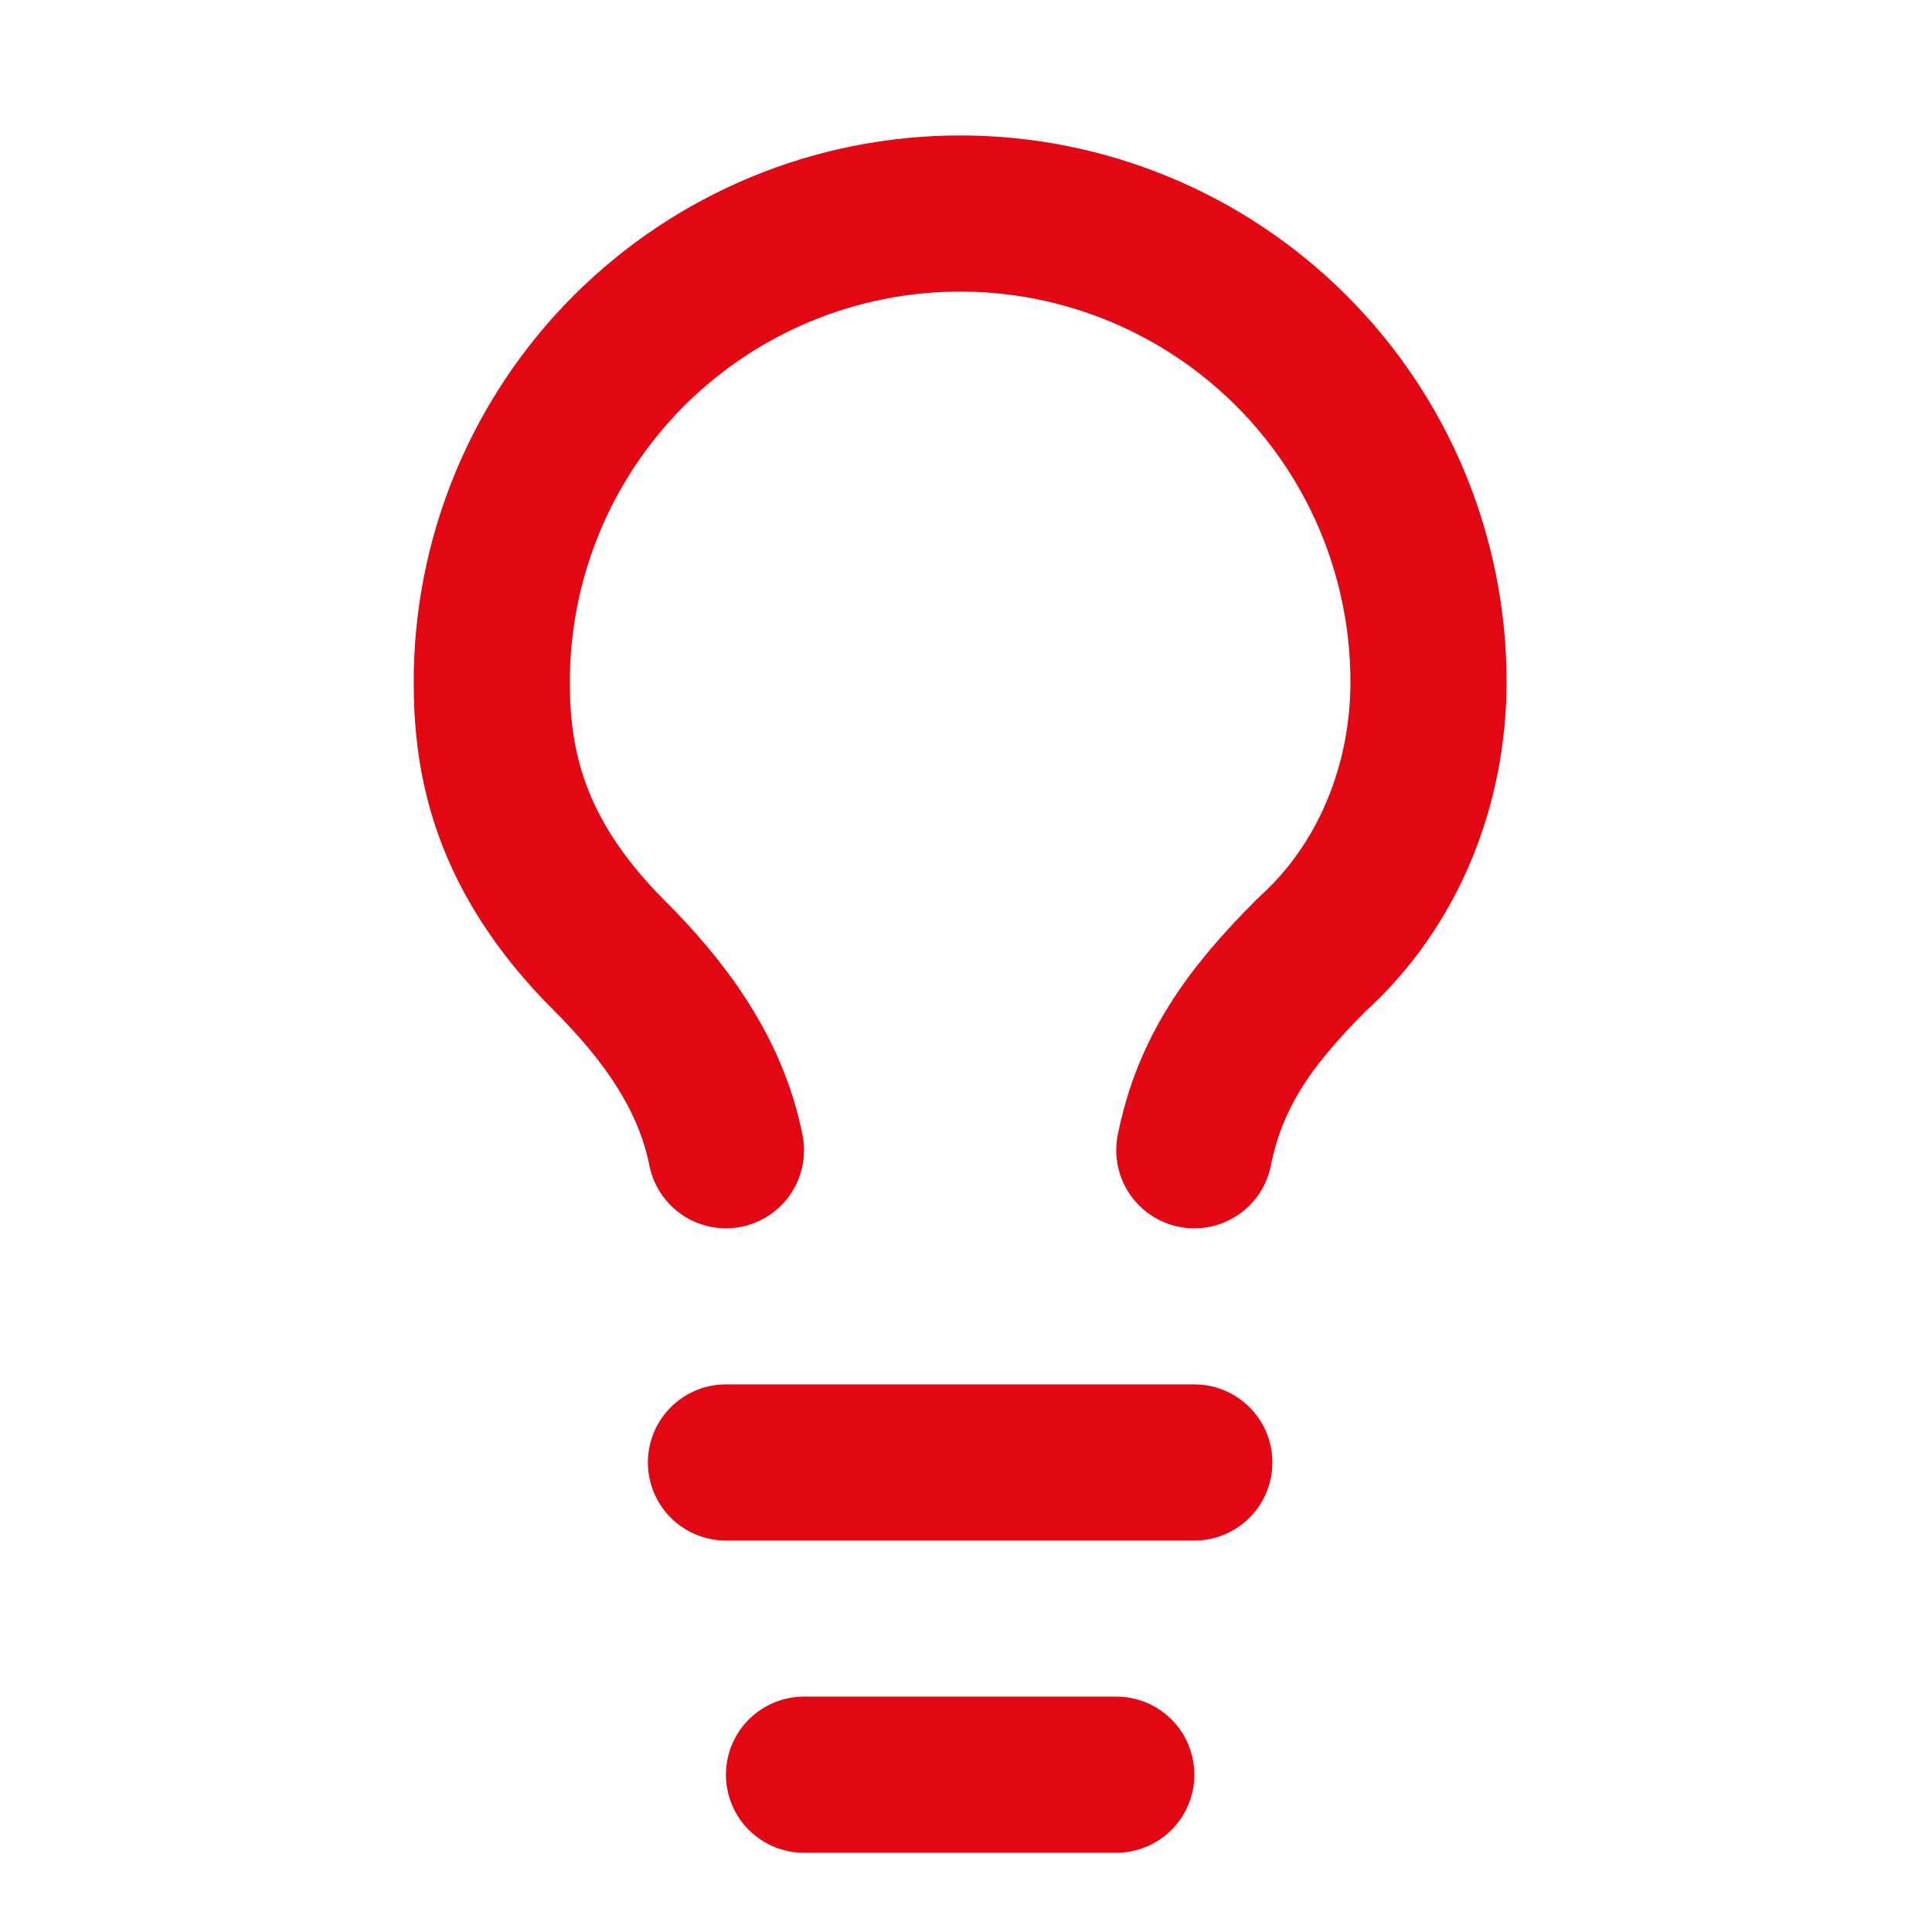
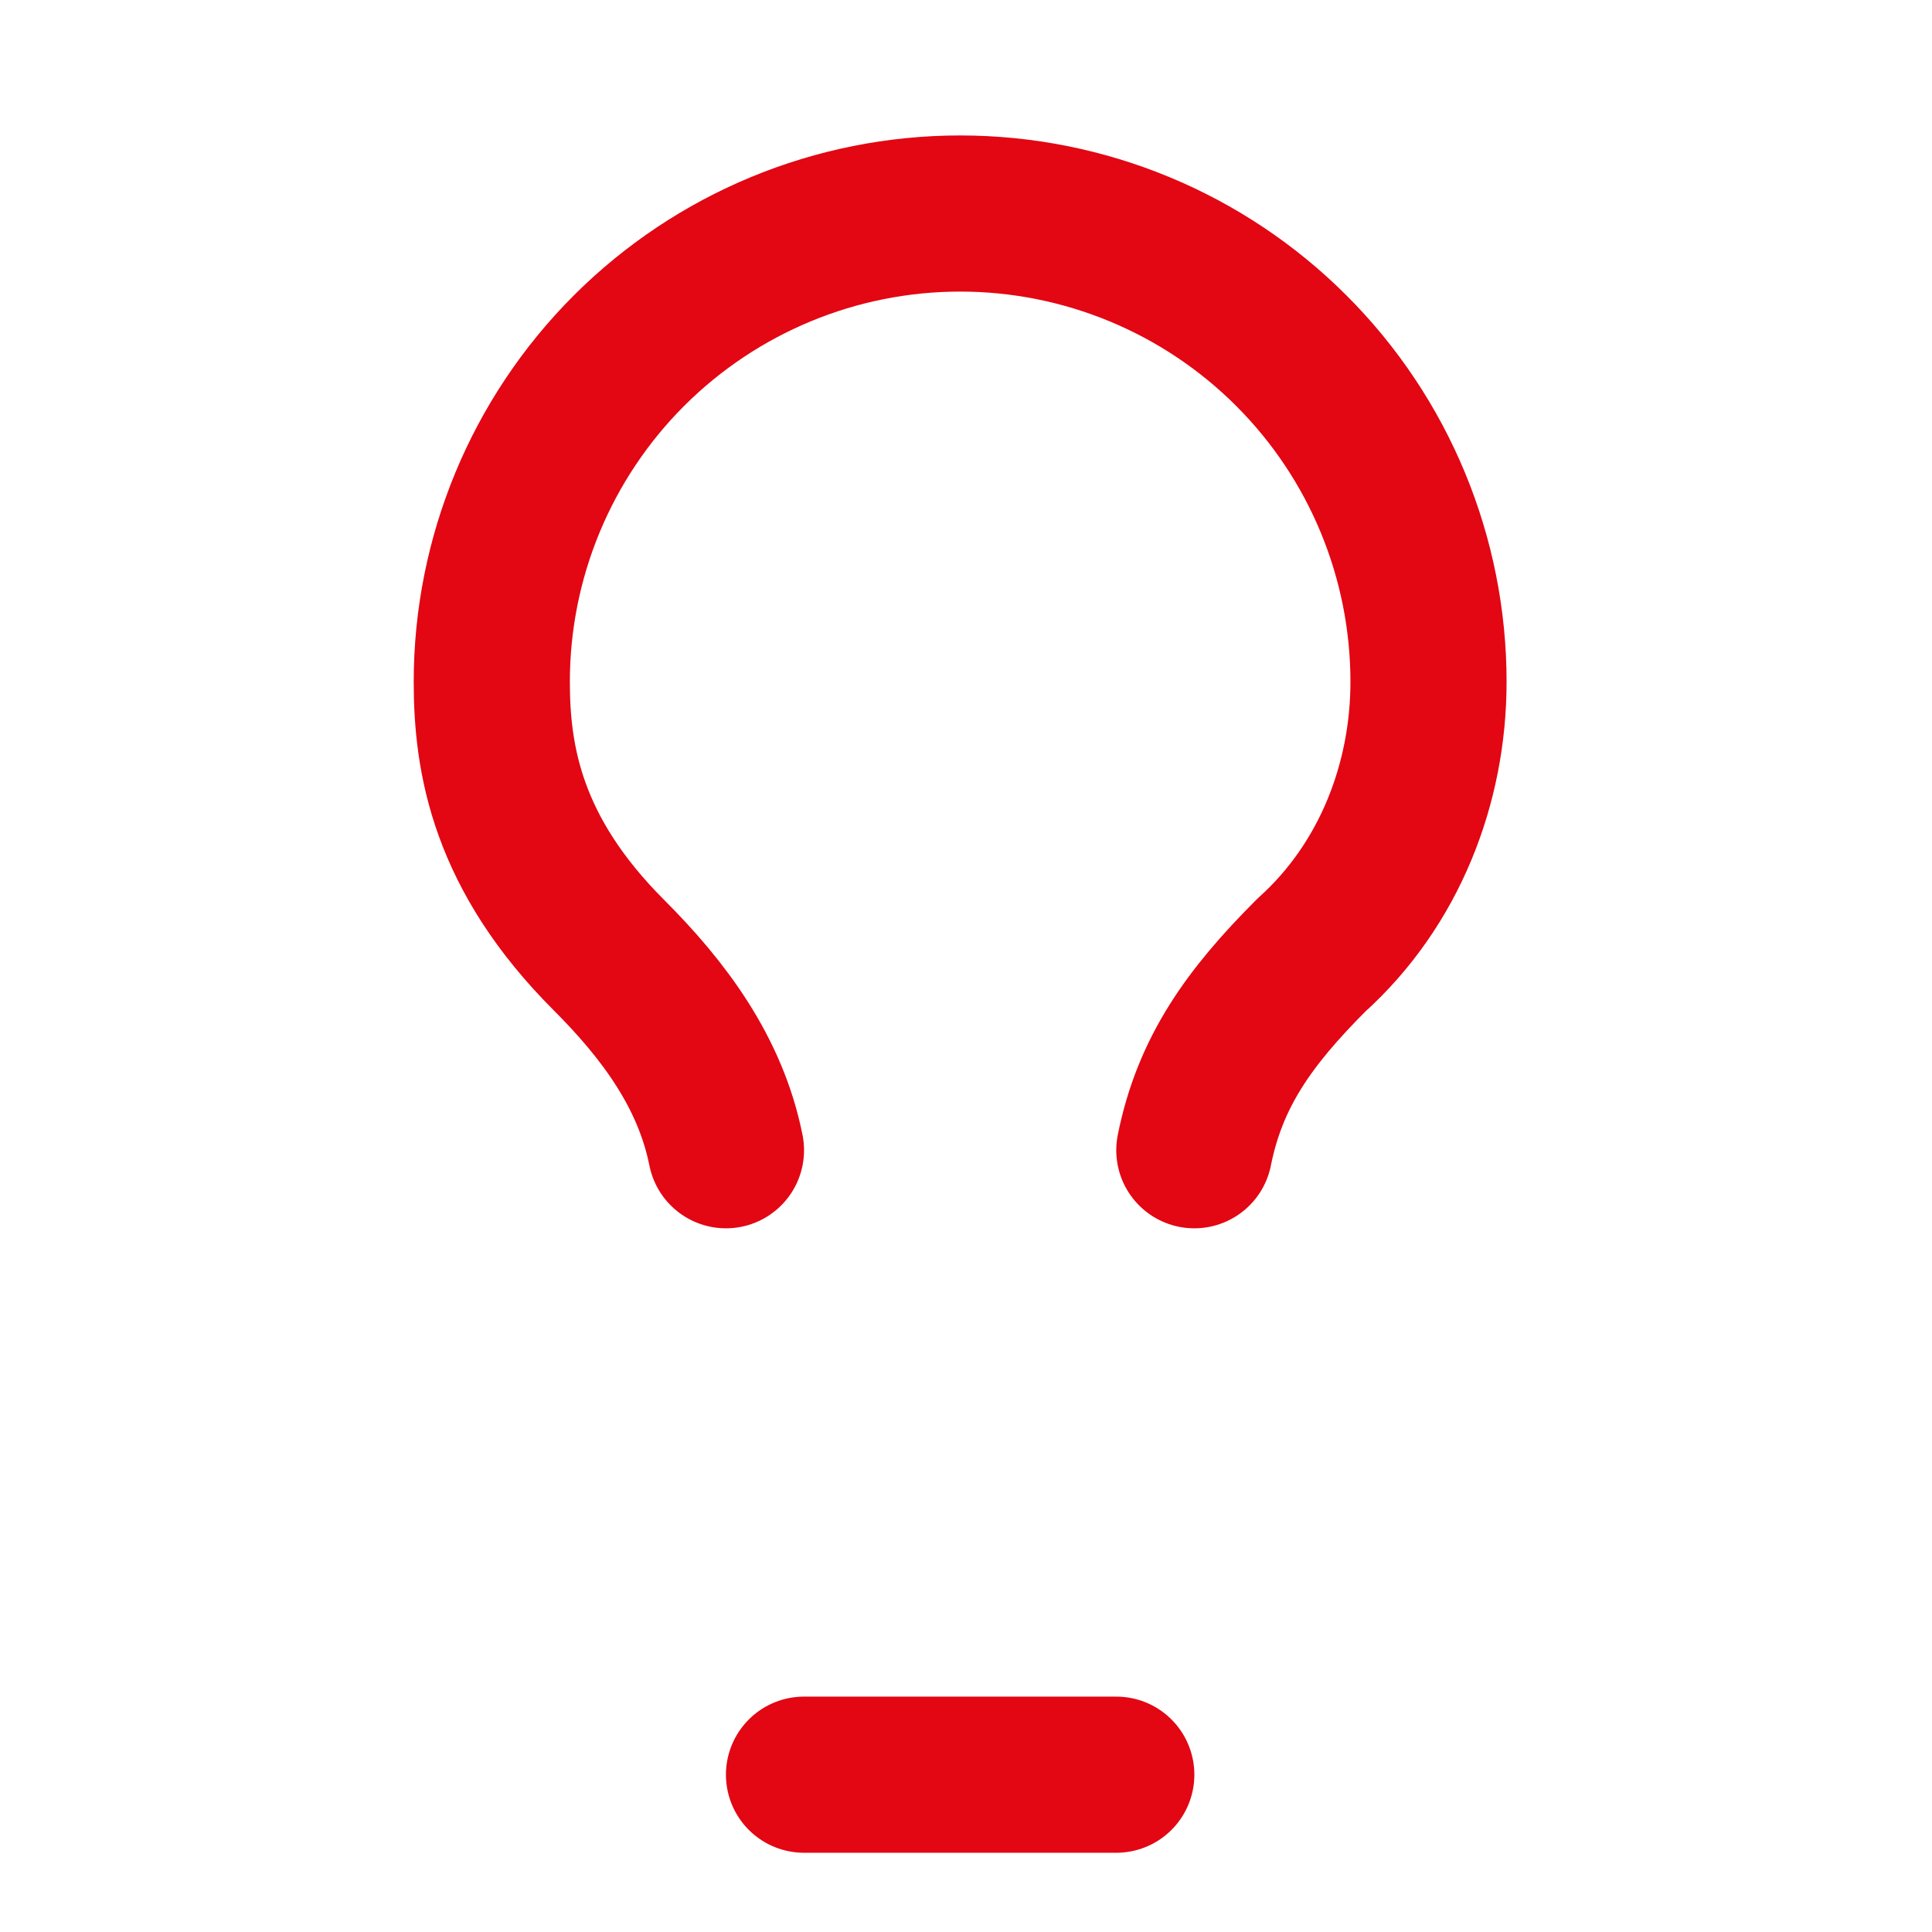
<svg xmlns="http://www.w3.org/2000/svg" width="33" height="33" viewBox="0 0 33 33" fill="none">
  <path d="M20.4 19.647C20.667 18.313 21.334 17.38 22.4 16.313C23.734 15.113 24.4 13.38 24.4 11.647C24.4 9.525 23.558 7.49 22.057 5.99C20.557 4.49 18.522 3.647 16.4 3.647C14.279 3.647 12.244 4.49 10.743 5.99C9.243 7.49 8.4 9.525 8.4 11.647C8.4 12.98 8.667 14.58 10.4 16.313C11.334 17.247 12.134 18.313 12.4 19.647" stroke="#E30613" stroke-width="2.667" stroke-linecap="round" stroke-linejoin="round" />
-   <path d="M12.4 24.98H20.4" stroke="#E30613" stroke-width="2.667" stroke-linecap="round" stroke-linejoin="round" />
  <path d="M13.733 30.313H19.067" stroke="#E30613" stroke-width="2.667" stroke-linecap="round" stroke-linejoin="round" />
</svg>